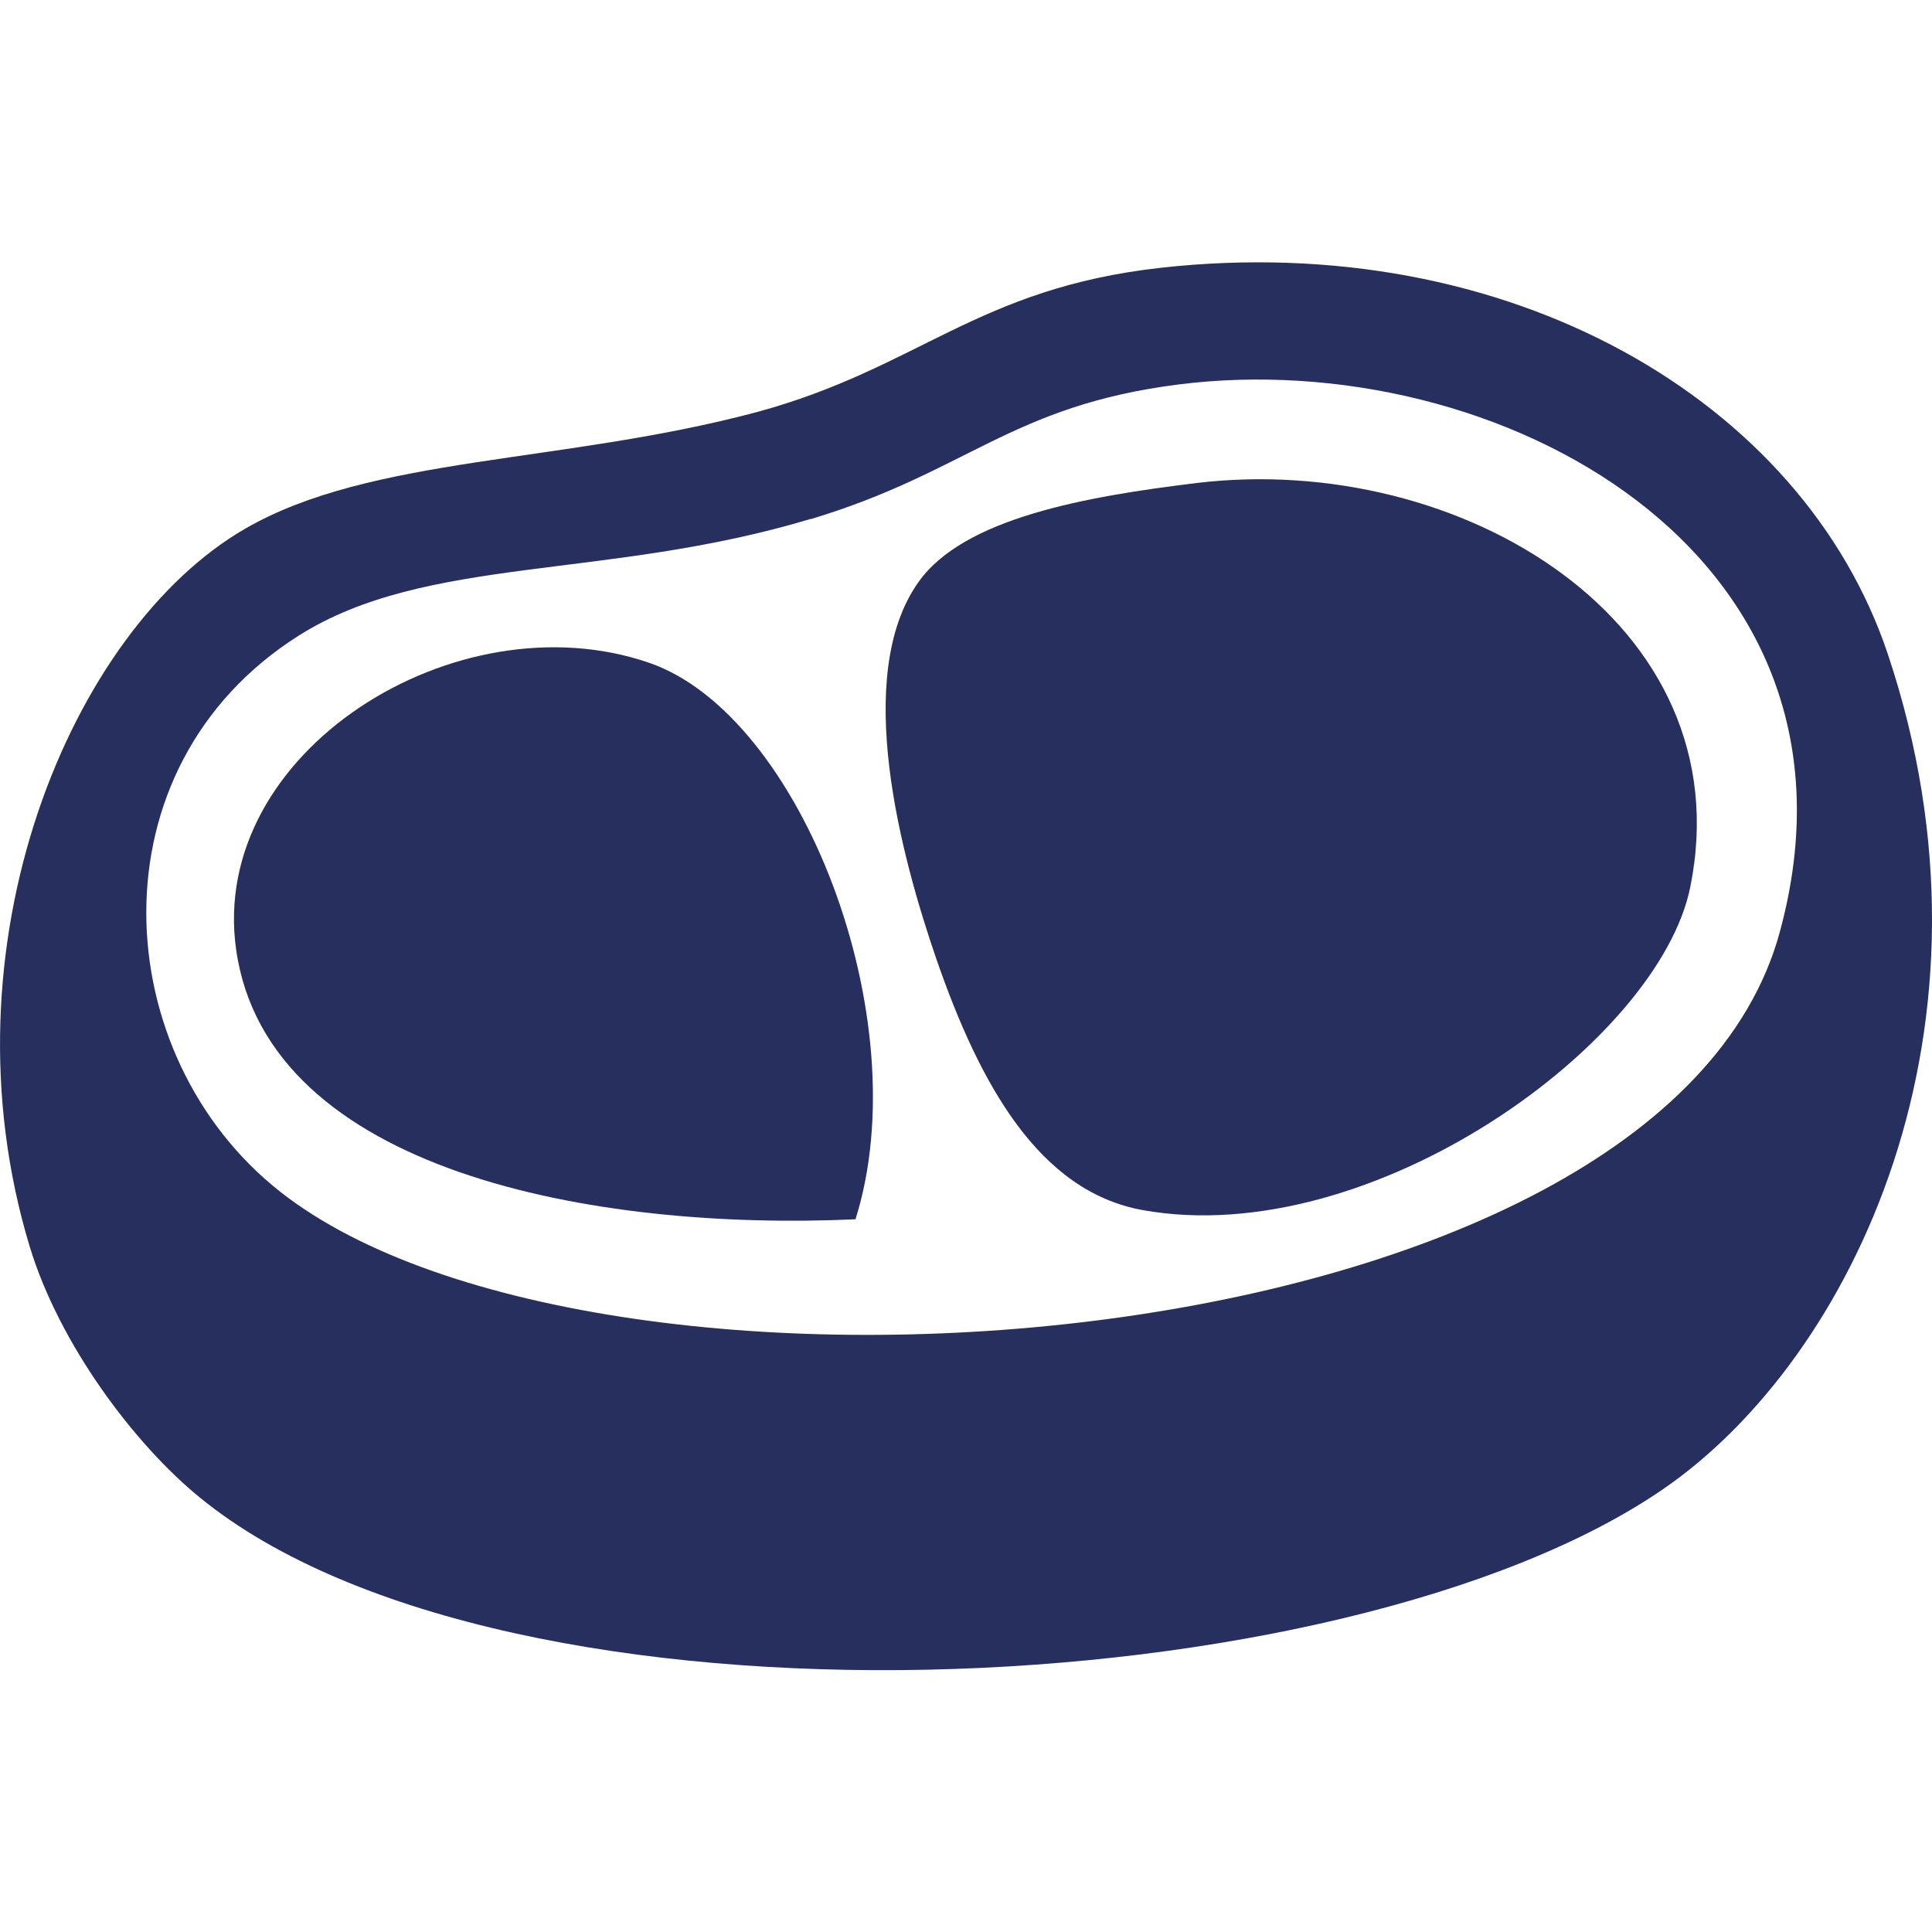
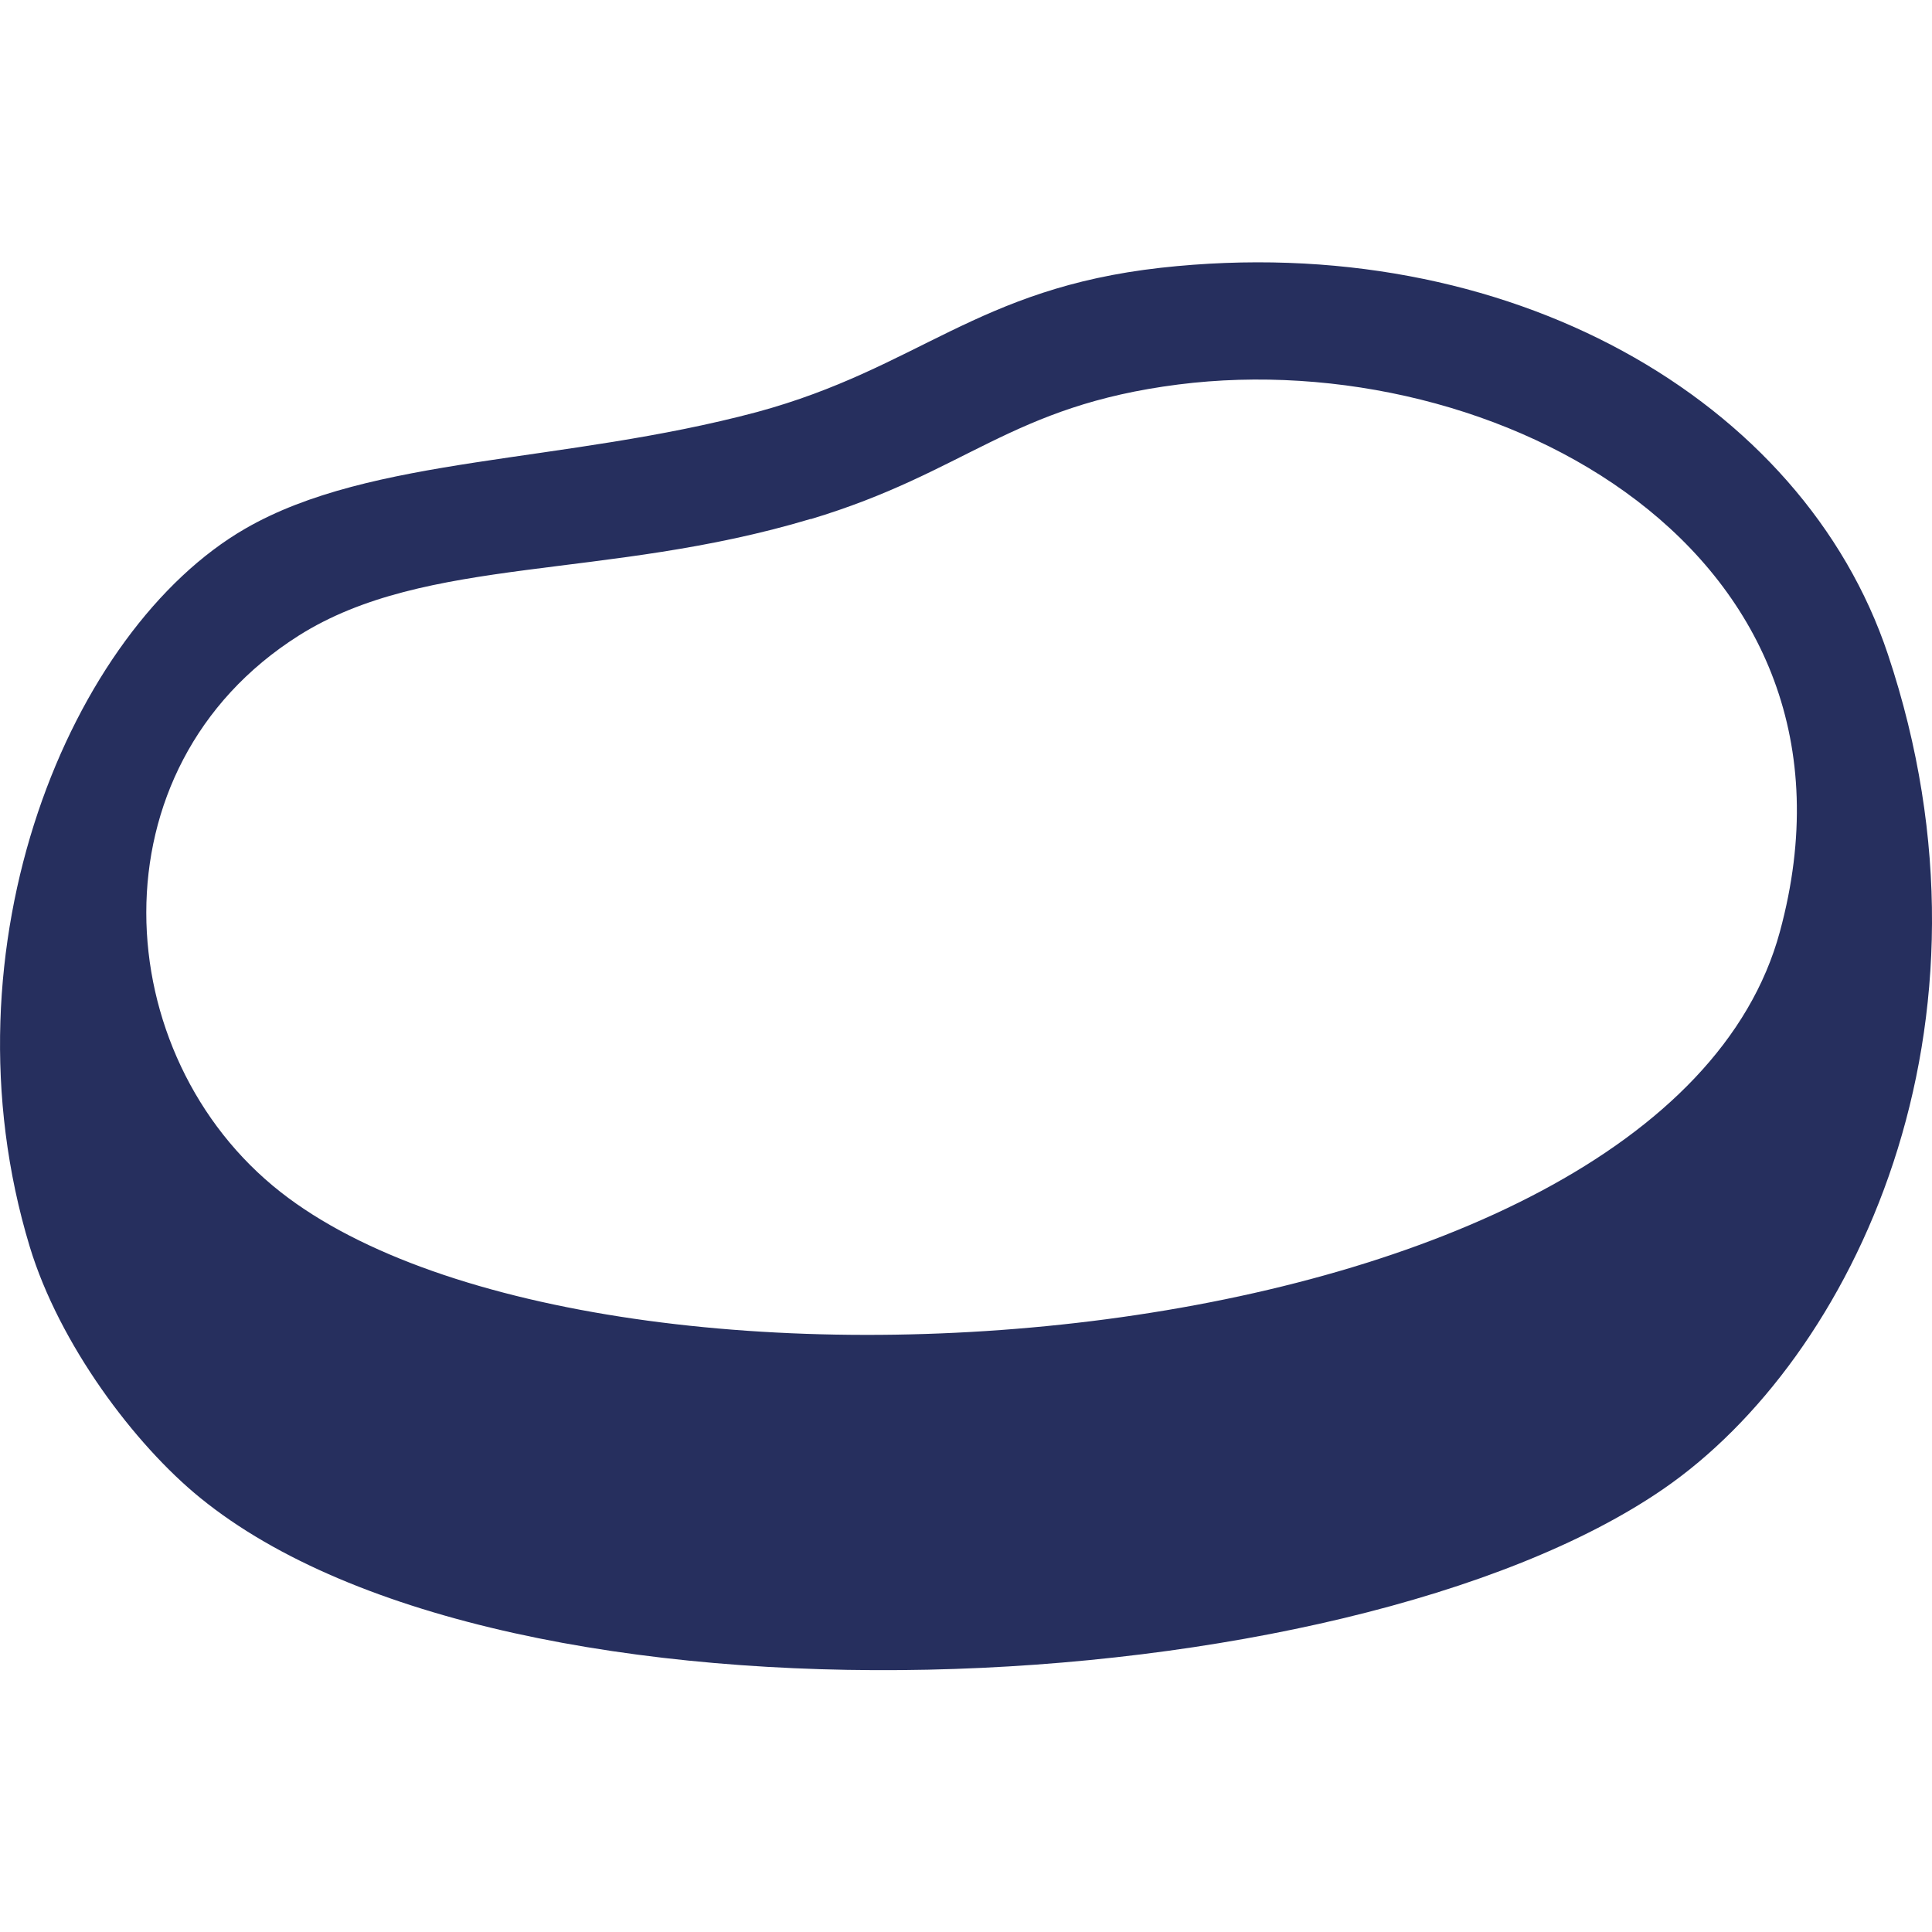
<svg xmlns="http://www.w3.org/2000/svg" id="123f3f17-9be0-465c-a8bd-77abaf6bd8a9" data-name="bread" viewBox="0 0 200 200">
  <title>bread_meat</title>
  <path d="M120.16,27.72c36-4,66.47,13.67,75.27,40,12.9,38.57-3.62,72.91-23.23,86.41-33,22.73-119.59,26.87-151.47.93-6.82-5.54-14.59-15.92-17.65-26-9.46-31.19,4.28-63.92,22.3-74.33,13.09-7.57,32.86-6.7,53-12.08C95.11,38.1,101.09,29.86,120.16,27.72Zm-36.24,26c-21.21,6.37-39.77,3.72-53,12.08-21.65,13.71-19.8,43.54-1.86,57.61,33.24,26.06,143,18,155.19-26.95C194.94,57.14,154.84,35.64,122,39.8,104.63,42,100.11,48.88,83.92,53.74Z" style="fill:#262f5e" />
-   <path d="M123.88,50c27.28-3.28,56.62,14.42,51.1,41.81-3.24,16.12-33,37.71-56.68,33.46-10.74-1.93-16.87-13-21.37-26-3.62-10.52-8.73-29.31-1.86-39C99.76,53.61,112.47,51.39,123.88,50Z" style="fill:#262f5e" />
-   <path d="M88.56,126.22c-27,1.23-60.82-4.91-64.11-27.88C21.51,77.82,47.3,61.76,67.19,68.61,82.92,74,95.1,105.49,88.56,126.22Z" style="fill:#262f5e" />
</svg>